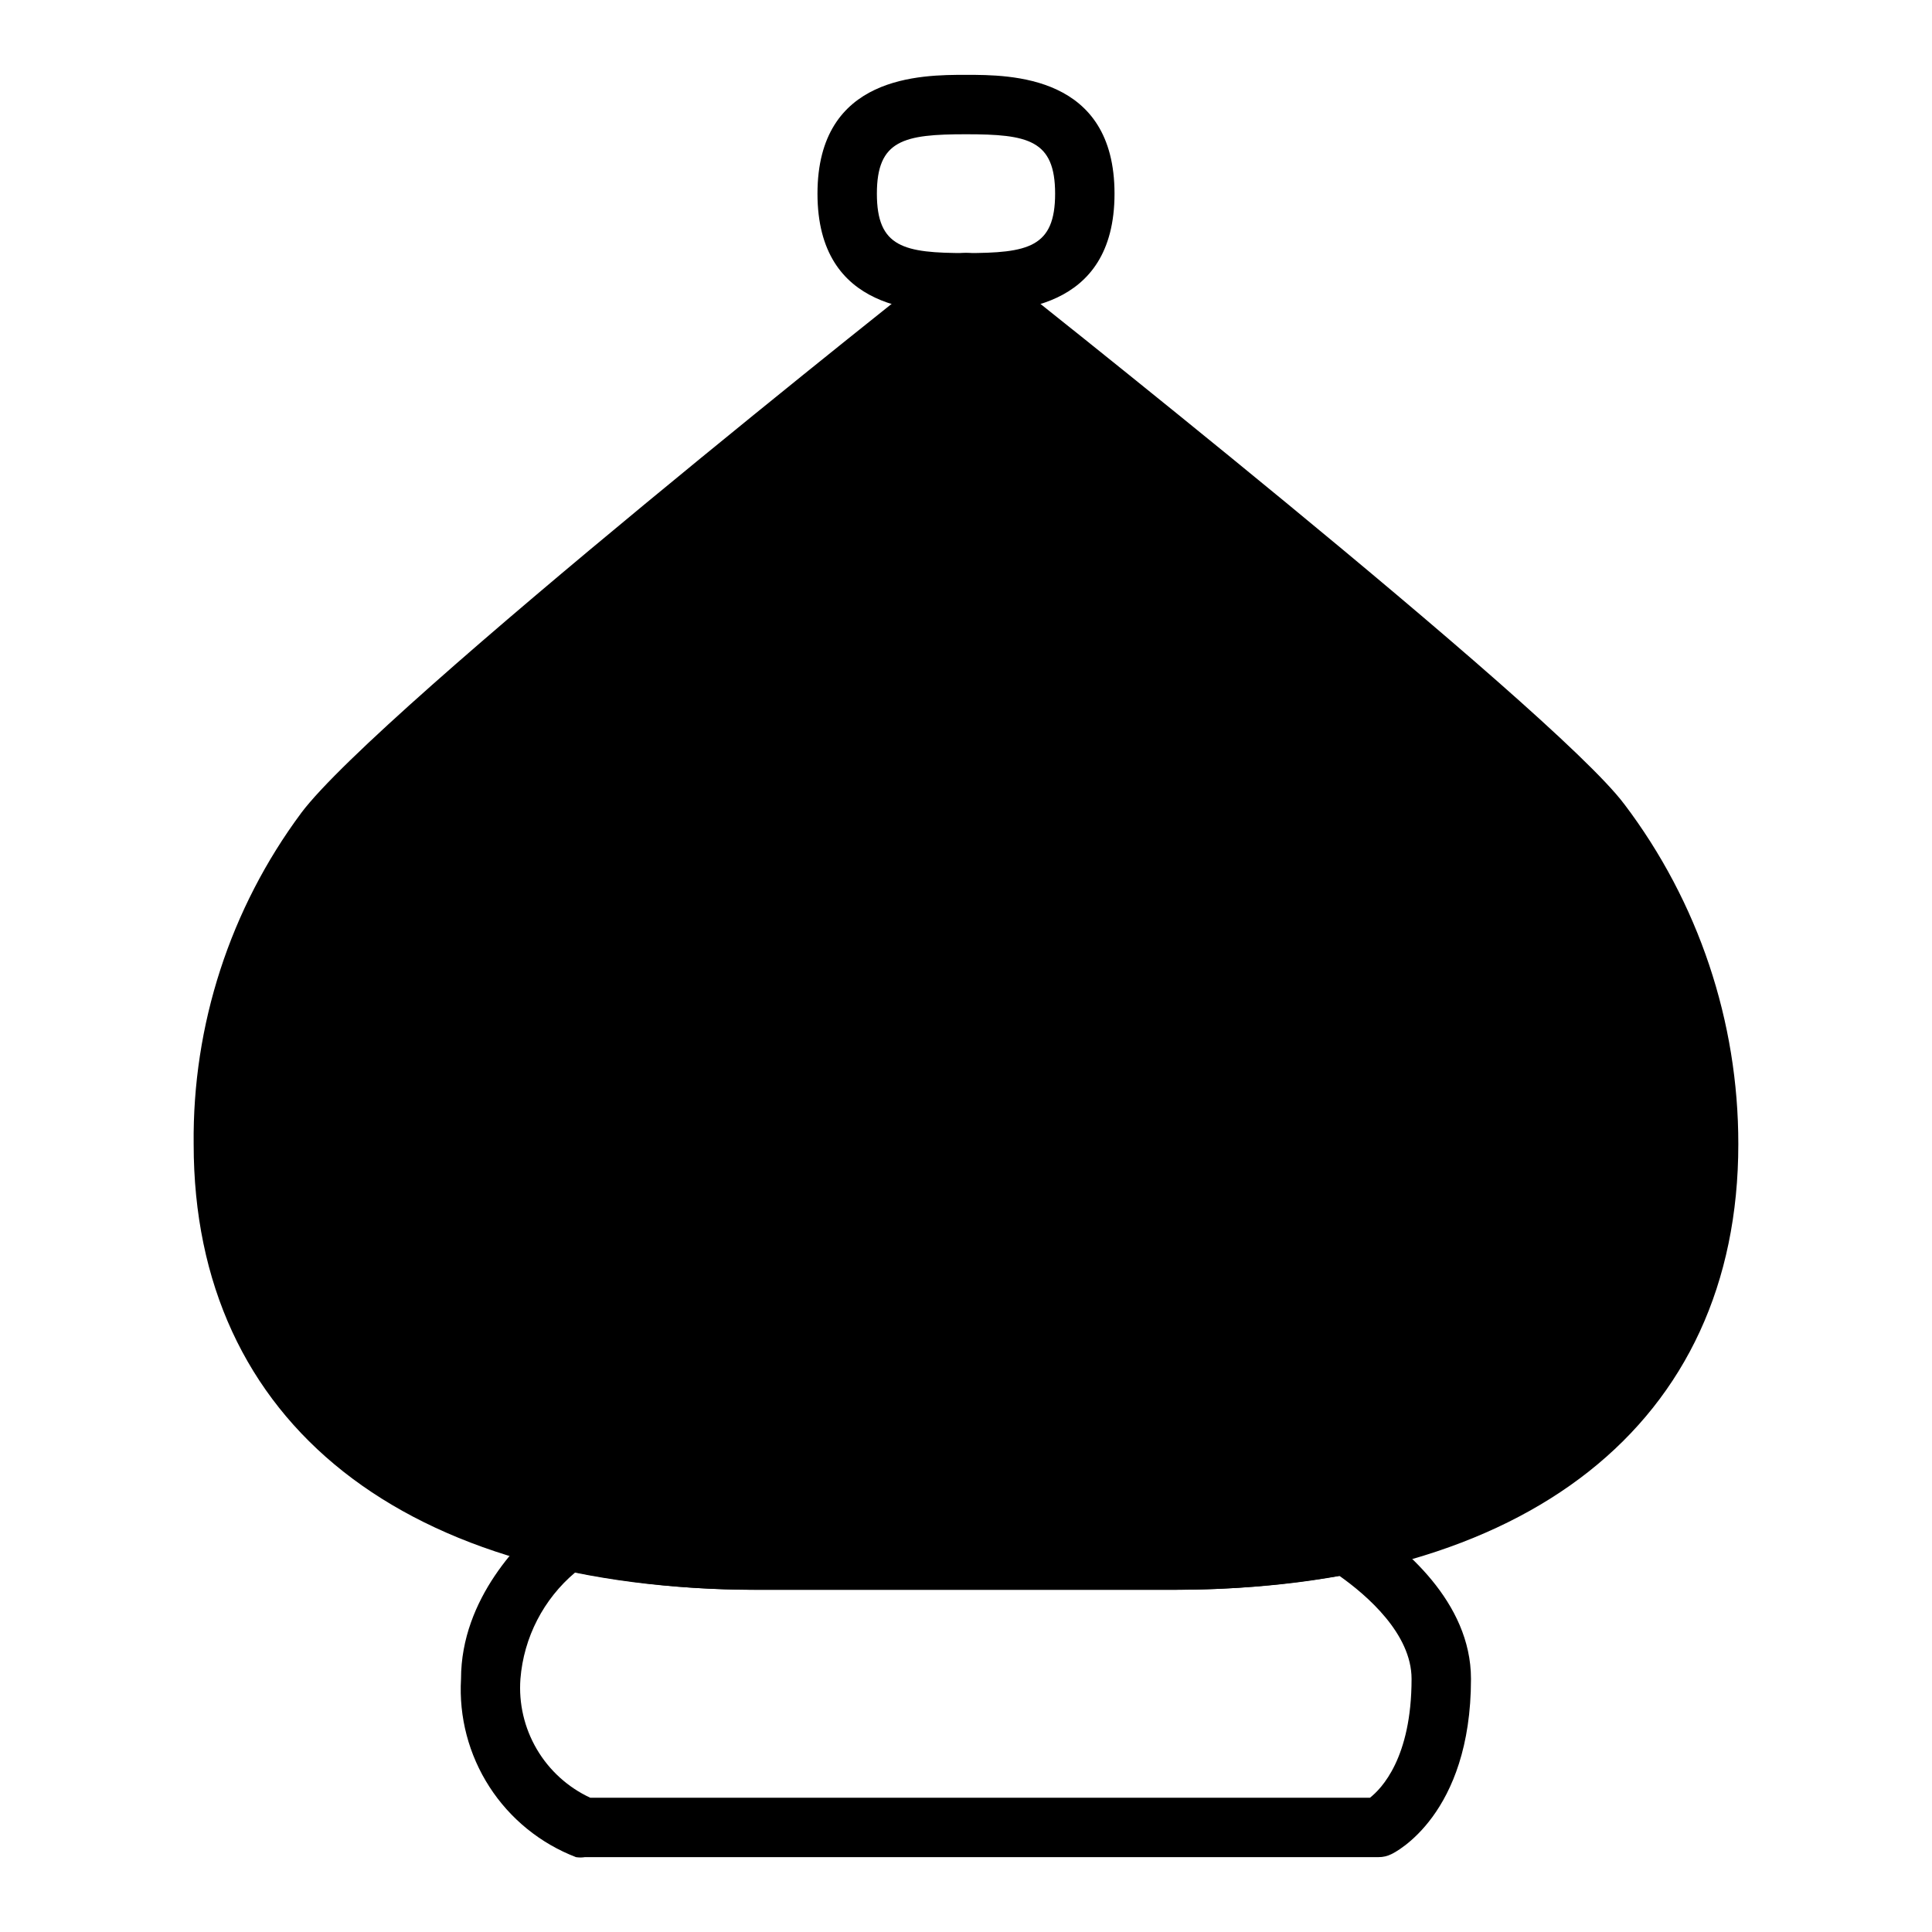
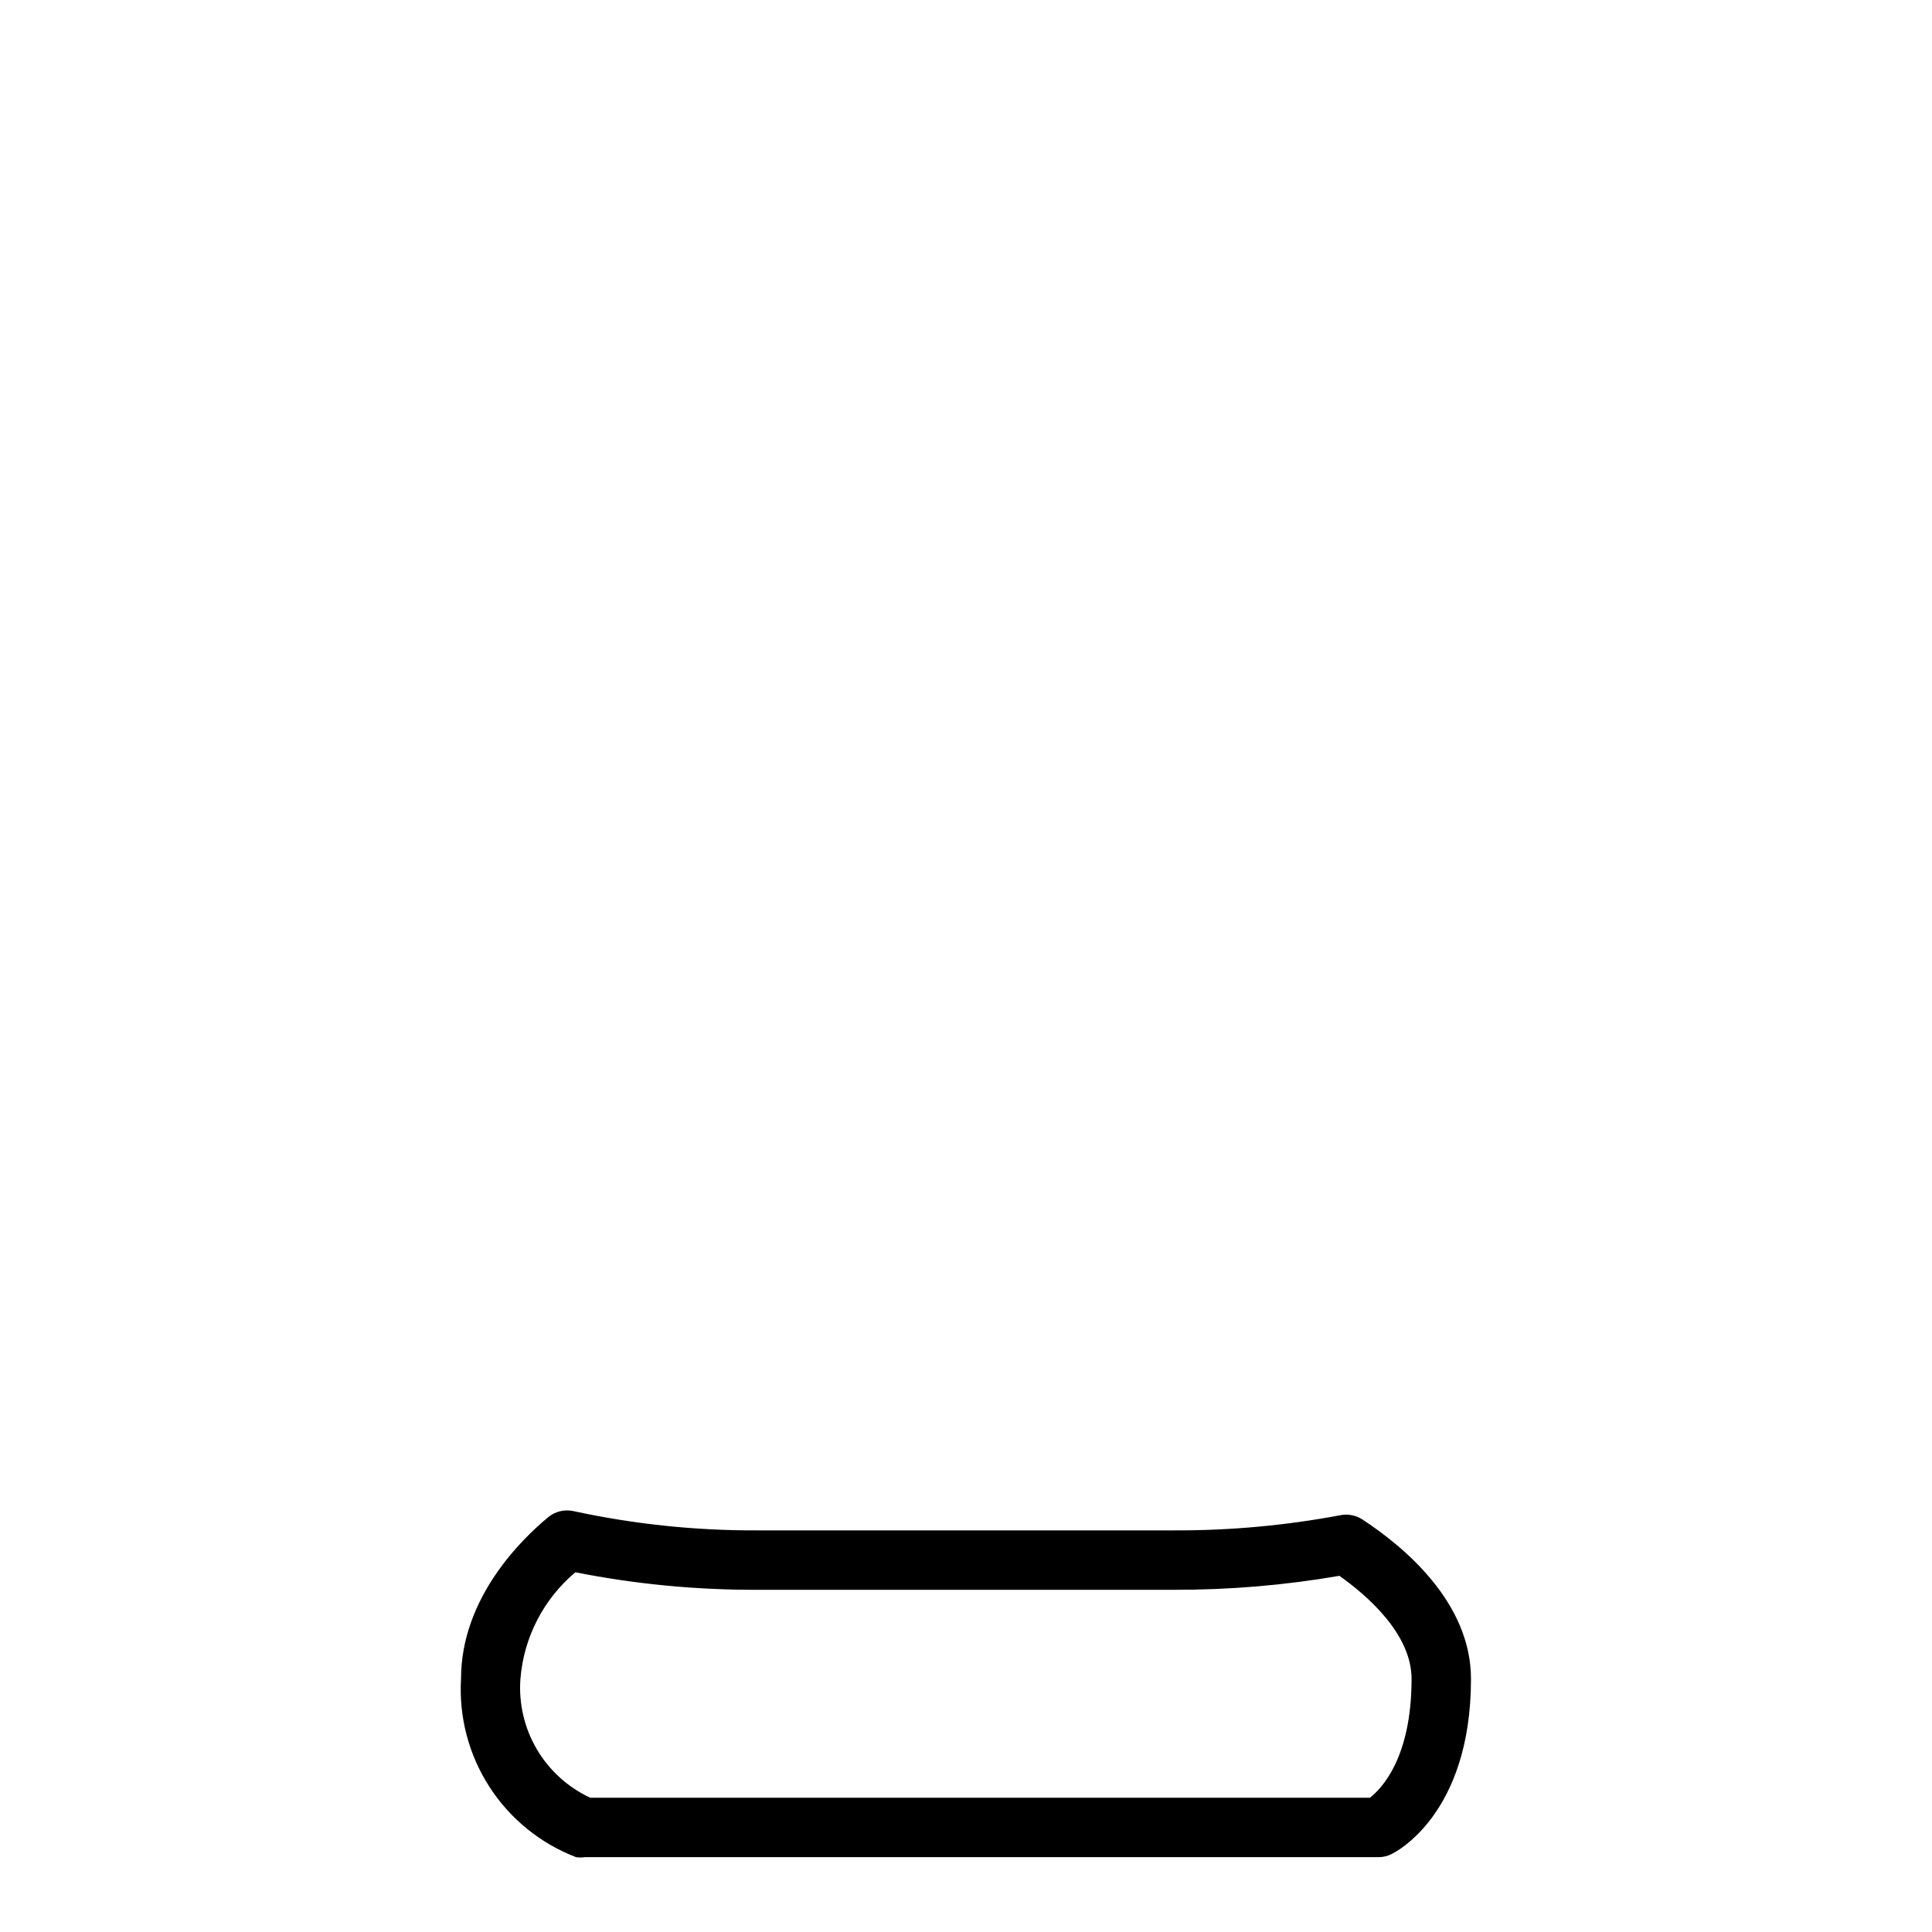
<svg xmlns="http://www.w3.org/2000/svg" fill="#000000" width="800px" height="800px" version="1.1" viewBox="144 144 512 512">
  <g>
-     <path d="m574.44 357.1c-18.969-25.348-163.42-139.49-169.56-144.38-2.859-2.262-6.898-2.262-9.762 0-6.141 4.879-150.59 119.11-171.3 146.73h0.004c-18.832 25.359-28.84 56.188-28.5 87.773 0 73.918 55.891 118.08 149.57 118.08h110.21c93.676 0 149.57-44.16 149.57-118.08 0.035-32.539-10.582-64.195-30.23-90.133z" />
-     <path d="m400 226.81c-11.809 0-39.359 0-39.359-31.488s27.551-31.488 39.359-31.488 39.359 0 39.359 31.488-27.555 31.488-39.359 31.488zm0-47.23c-16.453 0-23.617 1.496-23.617 15.742 0 14.25 7.164 15.742 23.617 15.742s23.617-1.496 23.617-15.742c-0.004-14.246-7.168-15.742-23.617-15.742z" />
    <path d="m509.34 636.16h-210.34c-0.781 0.125-1.578 0.125-2.359 0-9.434-3.625-17.469-10.152-22.945-18.645-5.477-8.488-8.109-18.504-7.519-28.59 0-21.492 16.137-37.078 23.066-42.824h-0.004c1.859-1.547 4.324-2.156 6.691-1.652 16.086 3.488 32.504 5.203 48.965 5.117h110.21c14.789 0.062 29.551-1.281 44.086-4.016 2.008-0.406 4.102-0.008 5.824 1.105 10.707 7.004 28.812 21.805 28.812 42.27 0 36.055-20.23 46.051-21.098 46.445-1.051 0.527-2.211 0.797-3.387 0.789zm-208.92-15.746h206.64c2.992-2.363 11.02-10.469 11.02-31.488 0-11.965-11.887-22.199-19.129-27.316-14.48 2.5-29.152 3.738-43.848 3.703h-110.21c-16.254 0.066-32.469-1.488-48.414-4.644-8.441 7.09-13.688 17.27-14.562 28.258-0.48 6.508 1.035 13.004 4.34 18.629 3.305 5.625 8.242 10.113 14.16 12.859z" />
  </g>
</svg>